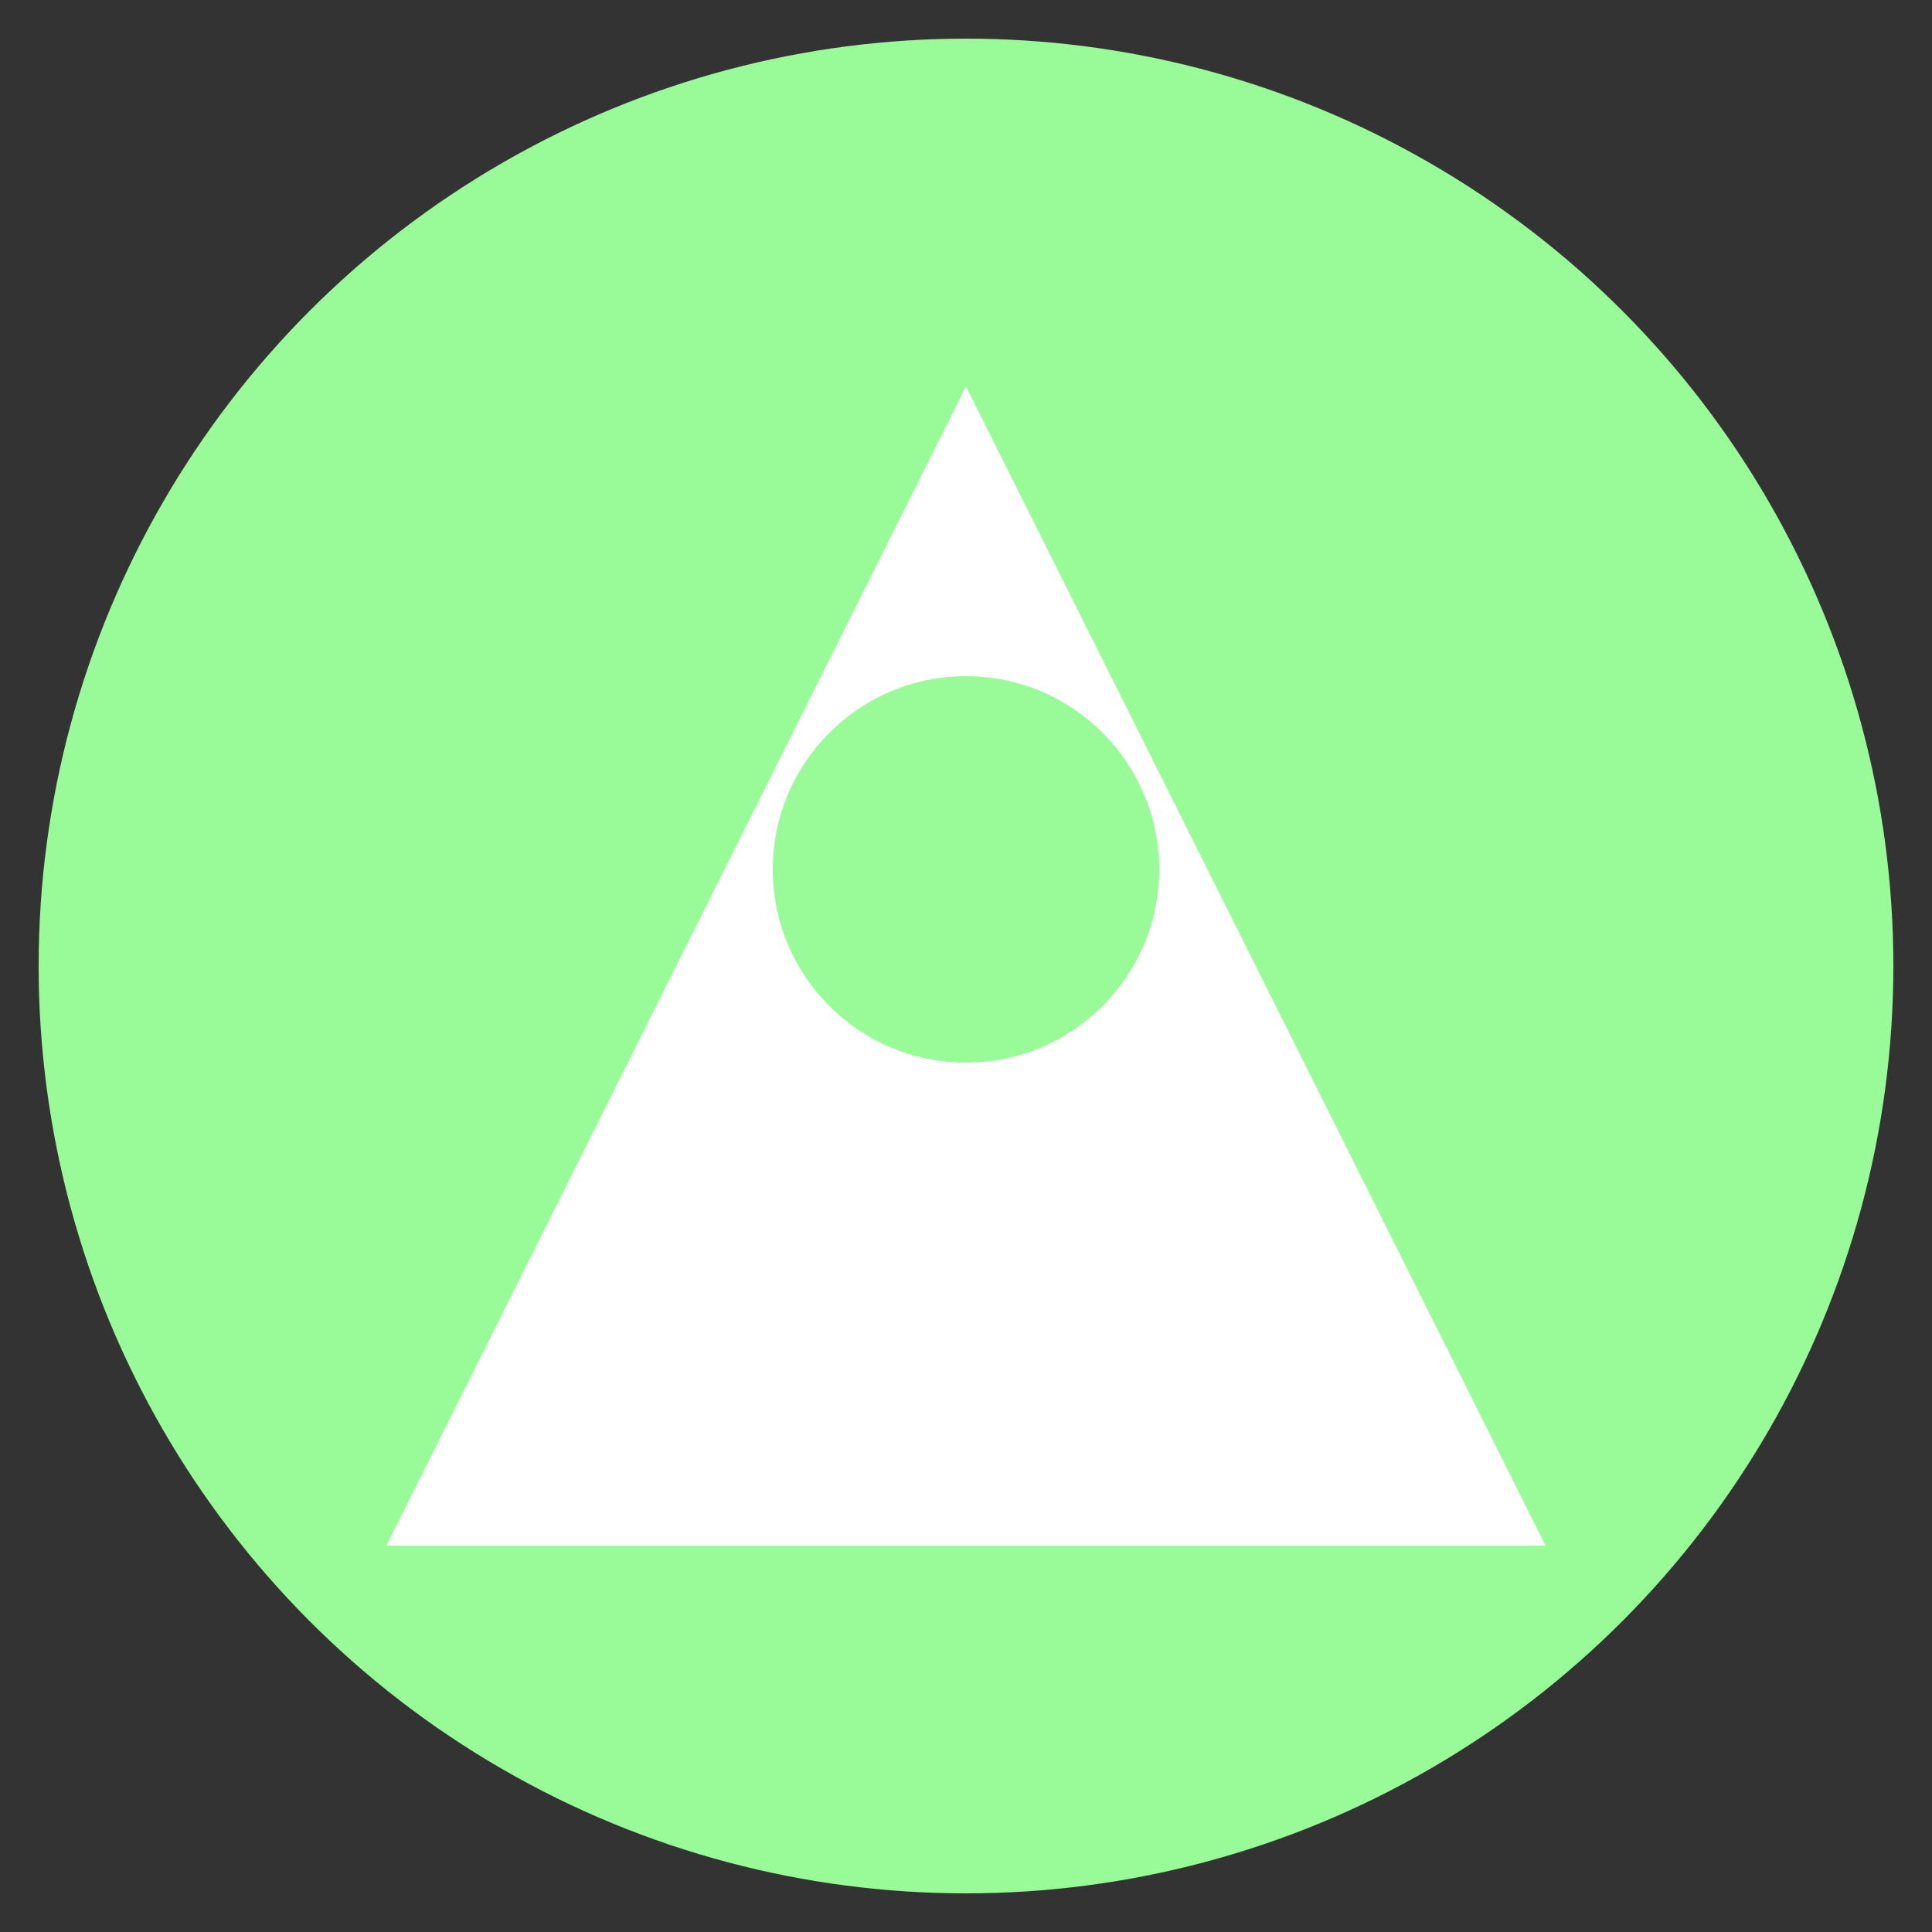
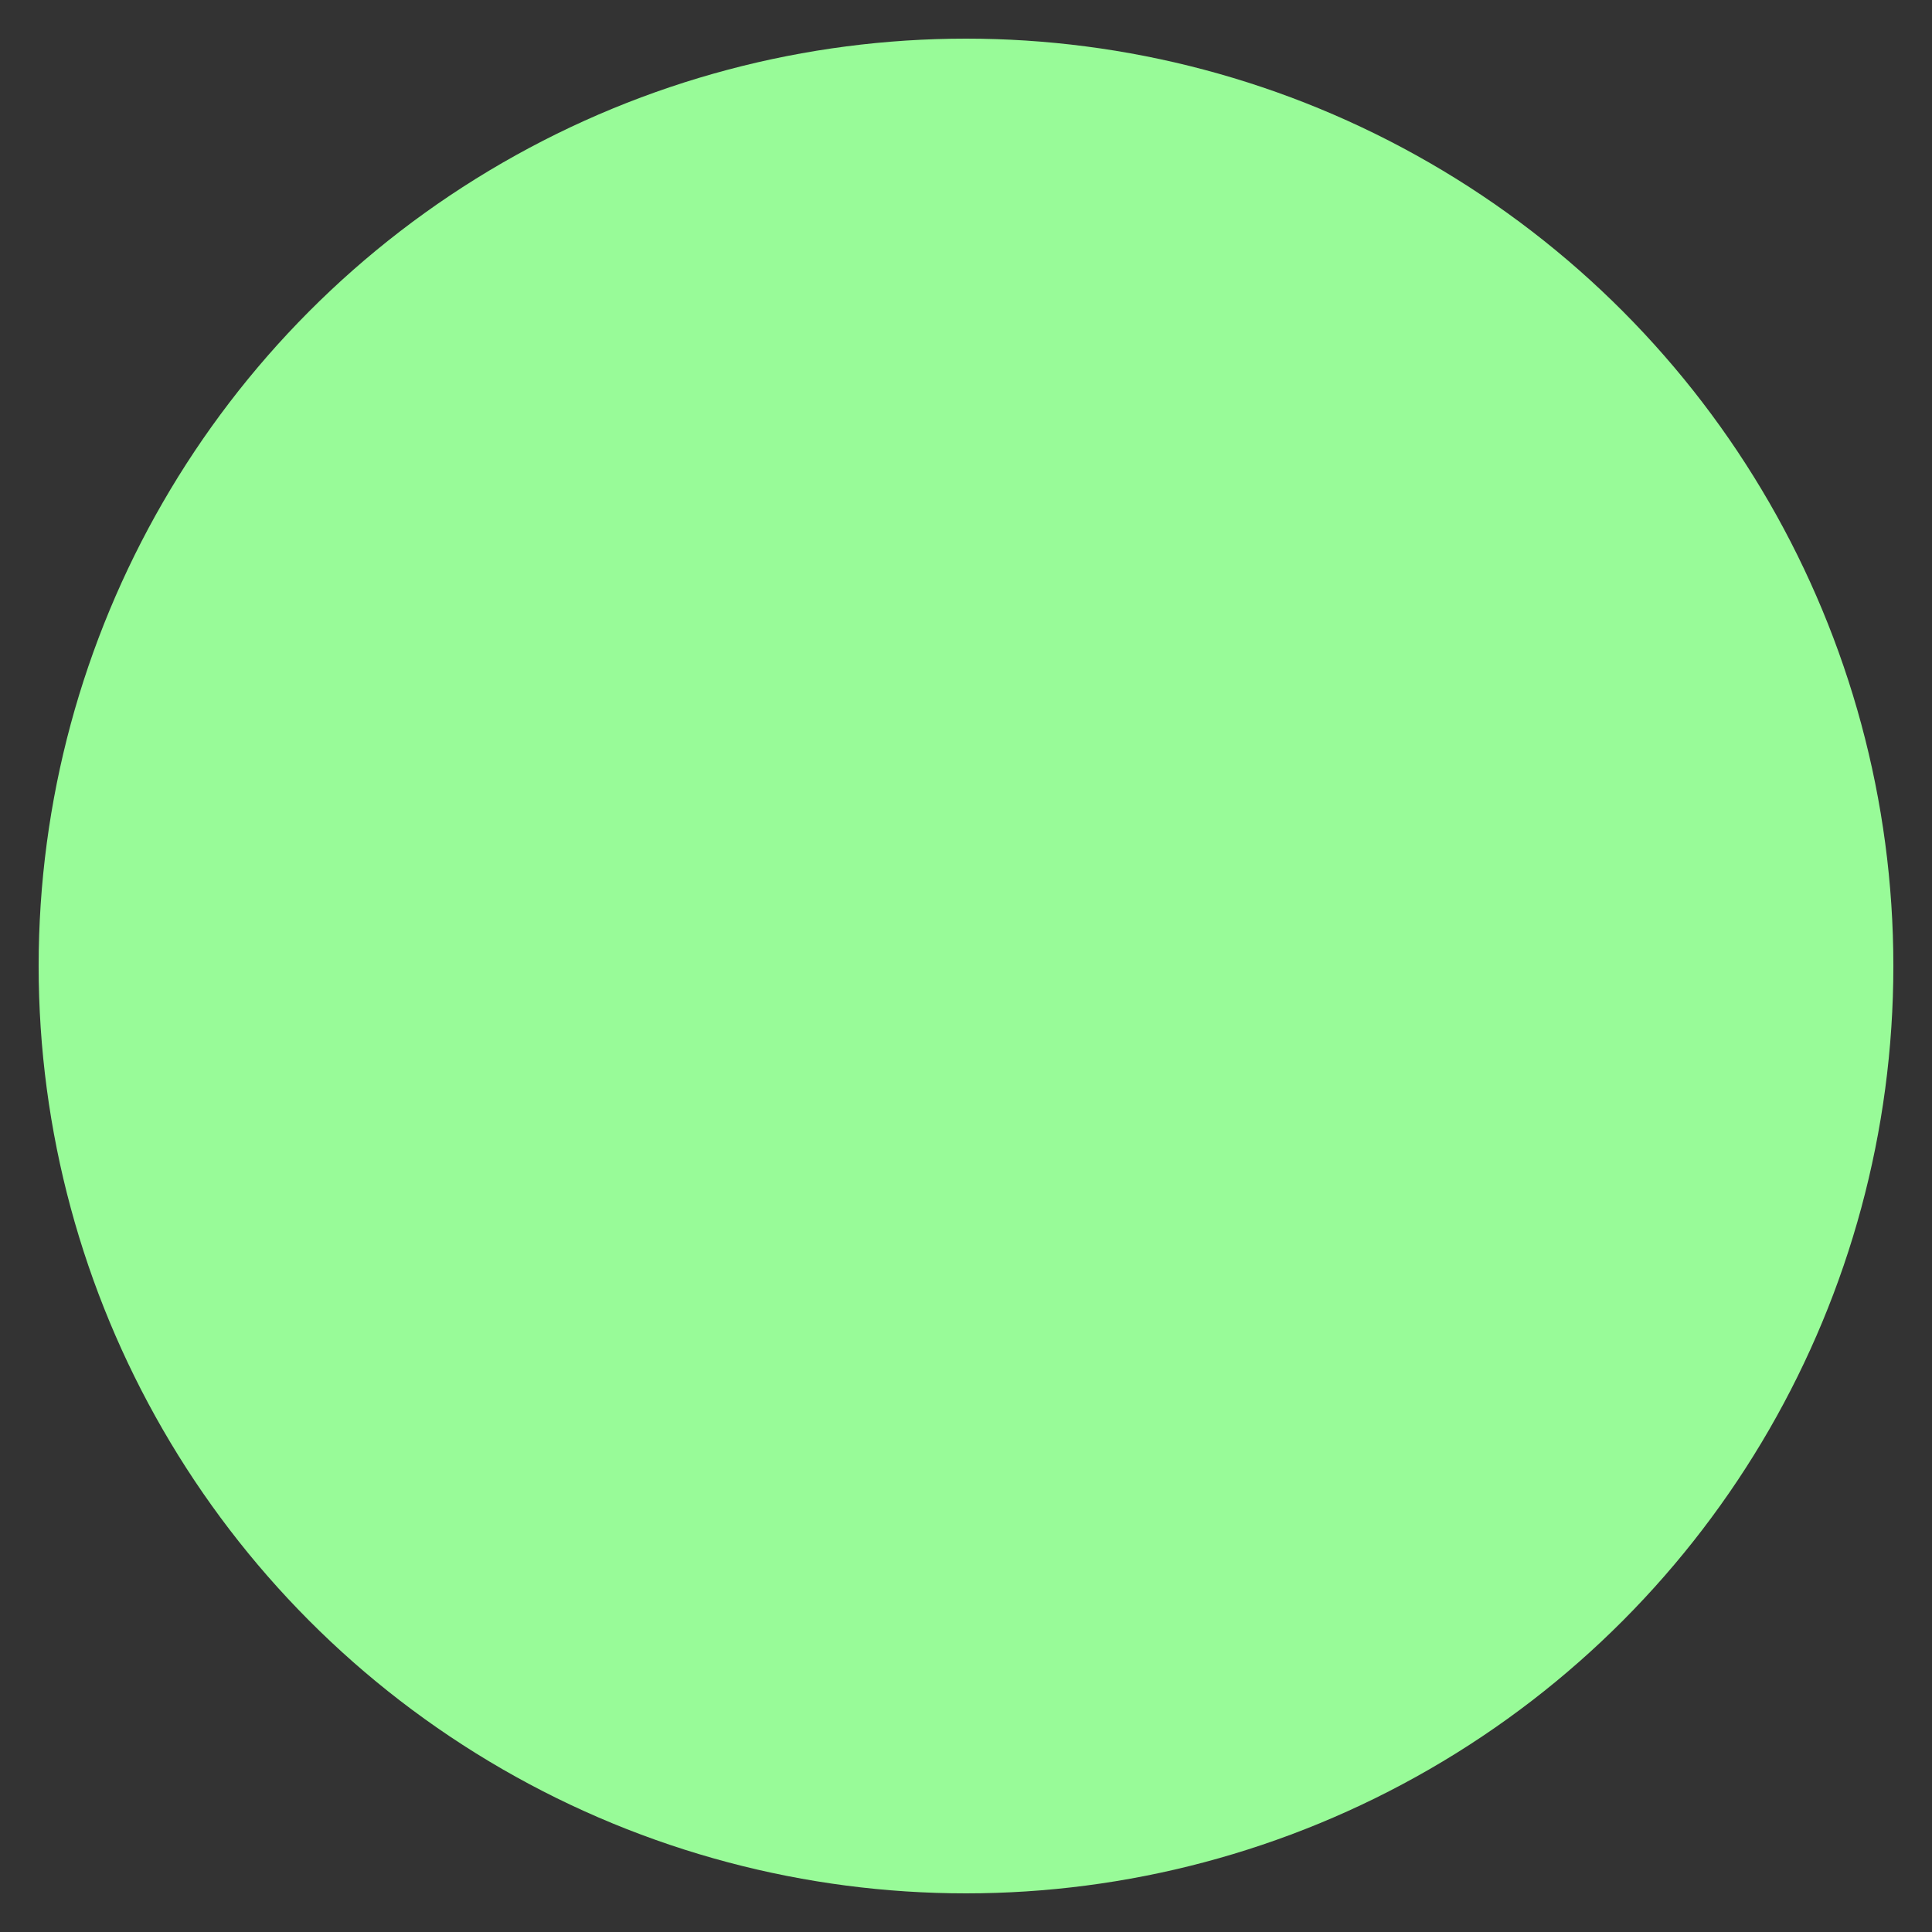
<svg xmlns="http://www.w3.org/2000/svg" width="100" height="100" viewBox="0 0 100 100">
  <rect x="0" y="0" width="100" height="100" fill="#333333" stroke="none" />
  <circle cx="50" cy="50" r="48" fill="#98FB98" />
-   <polygon points="50,20 20,80 80,80" fill="#FFF" />
-   <circle cx="50" cy="45" r="10" fill="#98FB98" />
</svg>